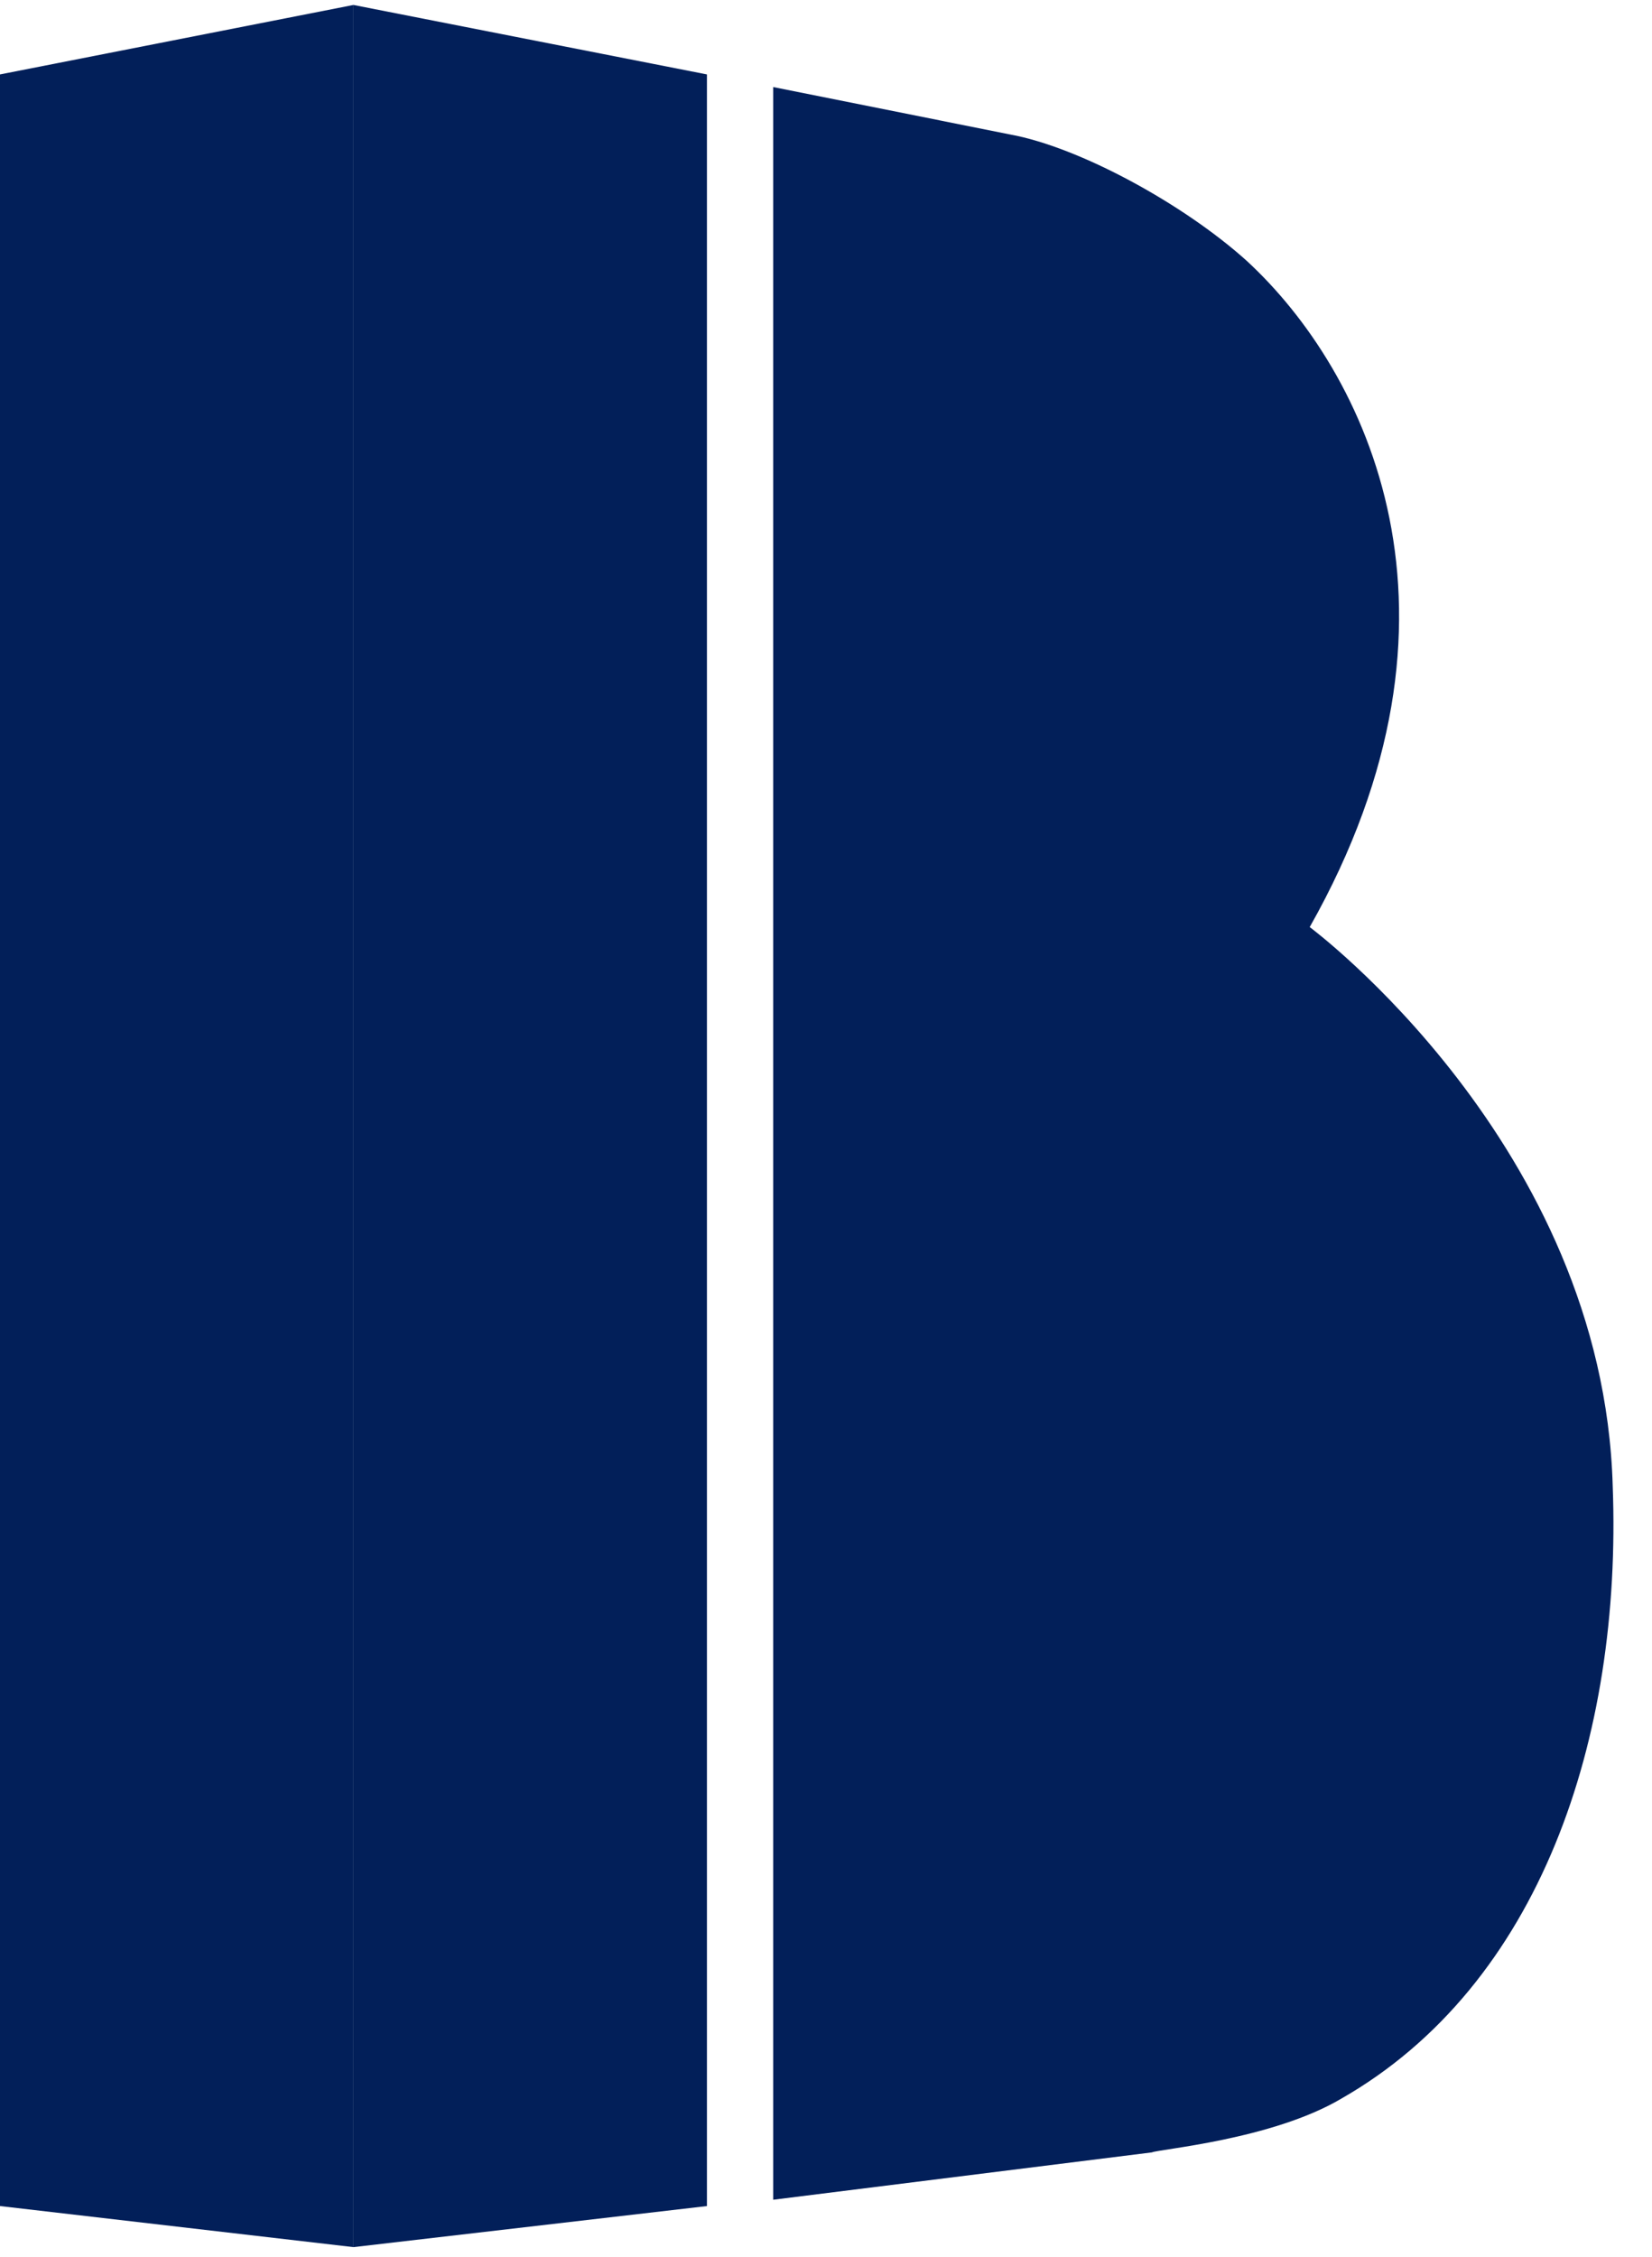
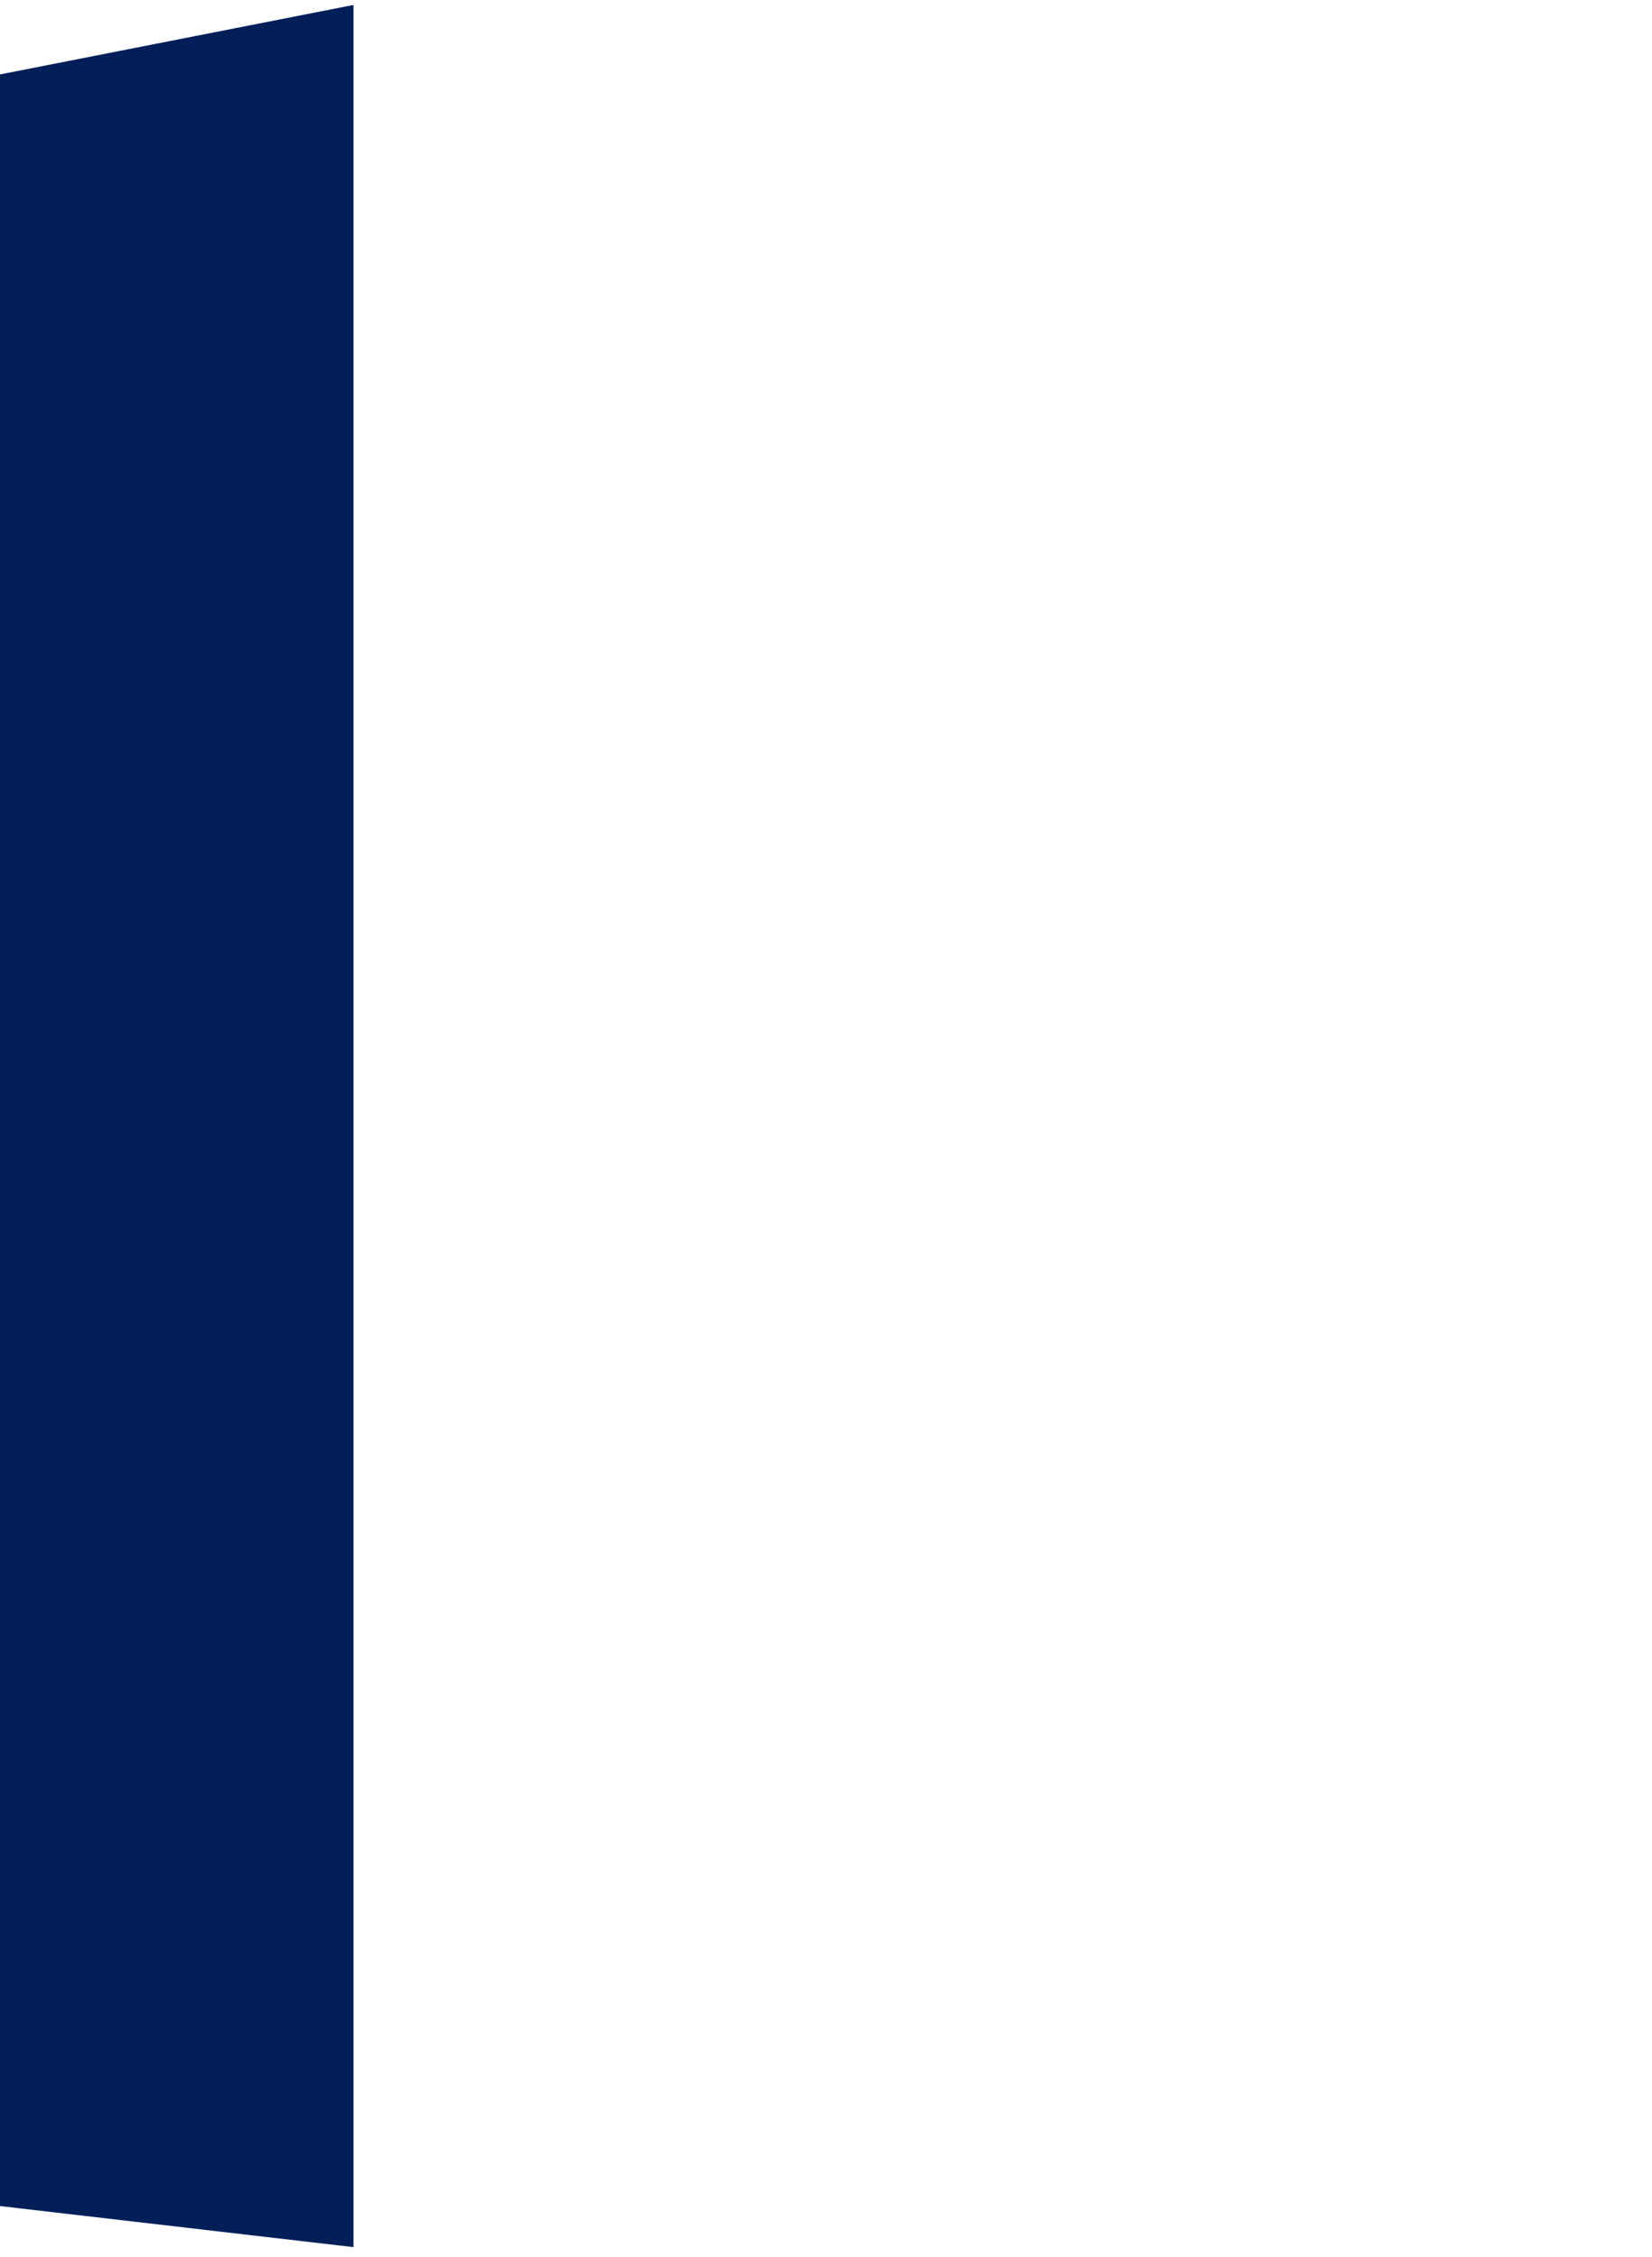
<svg xmlns="http://www.w3.org/2000/svg" width="41" height="56" viewBox="0 0 41 56" fill="none">
  <path d="M8.772 55.761L0 54.742V1.847L8.772 0.123V55.761Z" fill="#021F59" />
-   <path d="M8.772 0.123L17.545 1.847V54.742L8.772 55.761V0.123Z" fill="#021F59" />
-   <path d="M19.19 54.585V2.16L25.064 3.336C26.787 3.649 29.372 5.06 30.939 6.47C33.915 9.213 36.891 15.247 32.505 23.005C32.505 23.005 39.789 28.412 40.025 36.875C40.259 43.144 38.223 49.256 33.288 52.077C31.565 53.096 28.746 53.331 28.589 53.41L19.19 54.585Z" fill="#021F59" />
</svg>